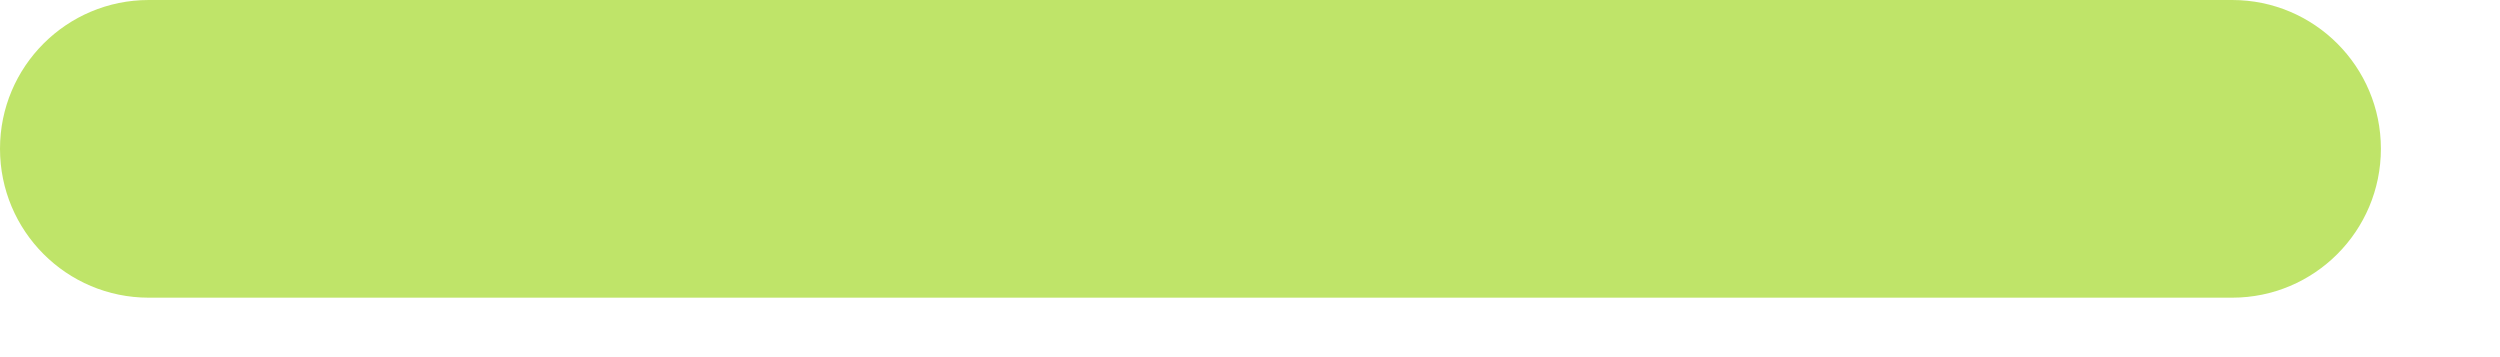
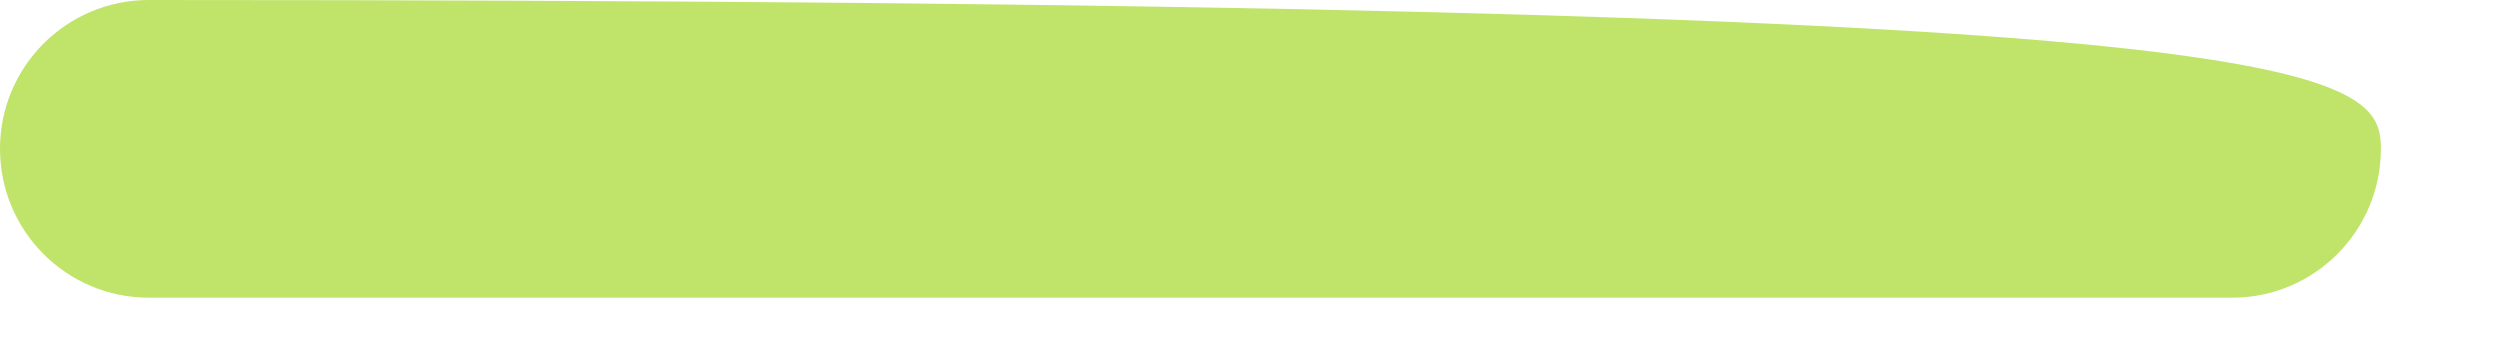
<svg xmlns="http://www.w3.org/2000/svg" fill="none" height="100%" overflow="visible" preserveAspectRatio="none" style="display: block;" viewBox="0 0 14 2" width="100%">
-   <path clip-rule="evenodd" d="M0 0.833C0 0.373 0.373 0 0.833 0H12.5C12.96 0 13.333 0.373 13.333 0.833C13.333 1.294 12.96 1.667 12.5 1.667H0.833C0.373 1.667 0 1.294 0 0.833Z" fill="#BFE469" fill-rule="evenodd" id="Vector" />
+   <path clip-rule="evenodd" d="M0 0.833C0 0.373 0.373 0 0.833 0C12.96 0 13.333 0.373 13.333 0.833C13.333 1.294 12.96 1.667 12.5 1.667H0.833C0.373 1.667 0 1.294 0 0.833Z" fill="#BFE469" fill-rule="evenodd" id="Vector" />
</svg>